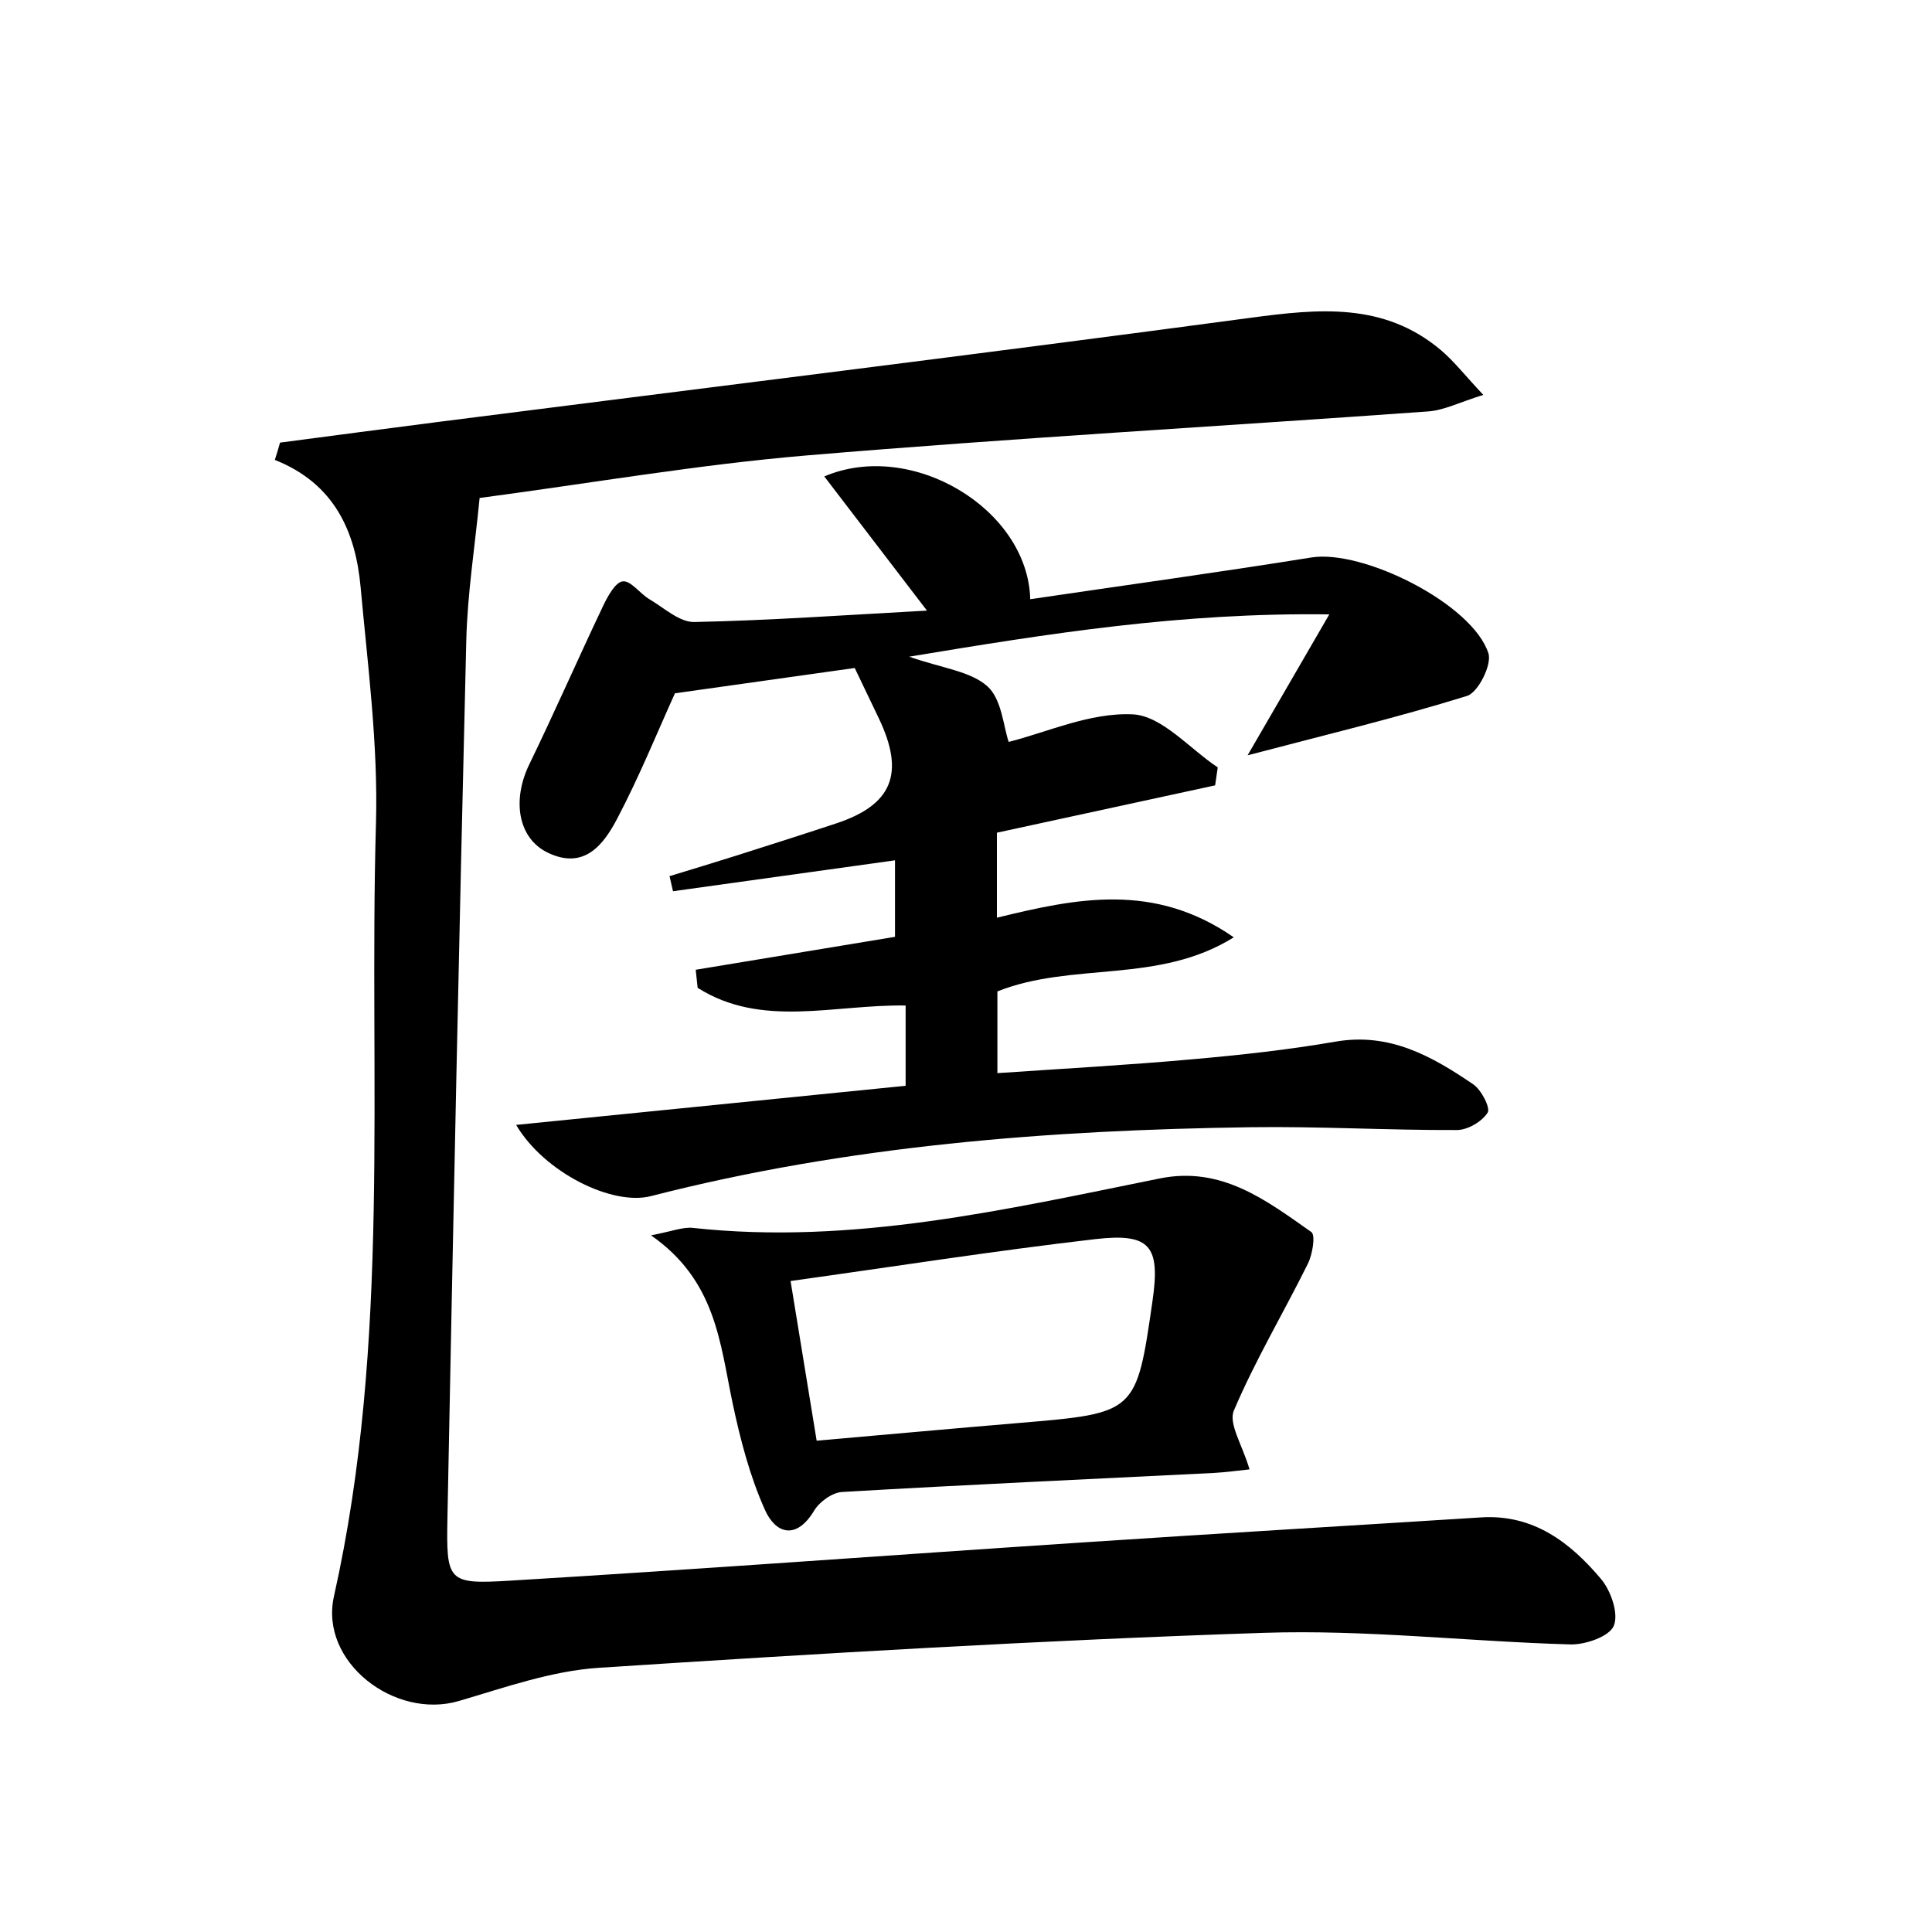
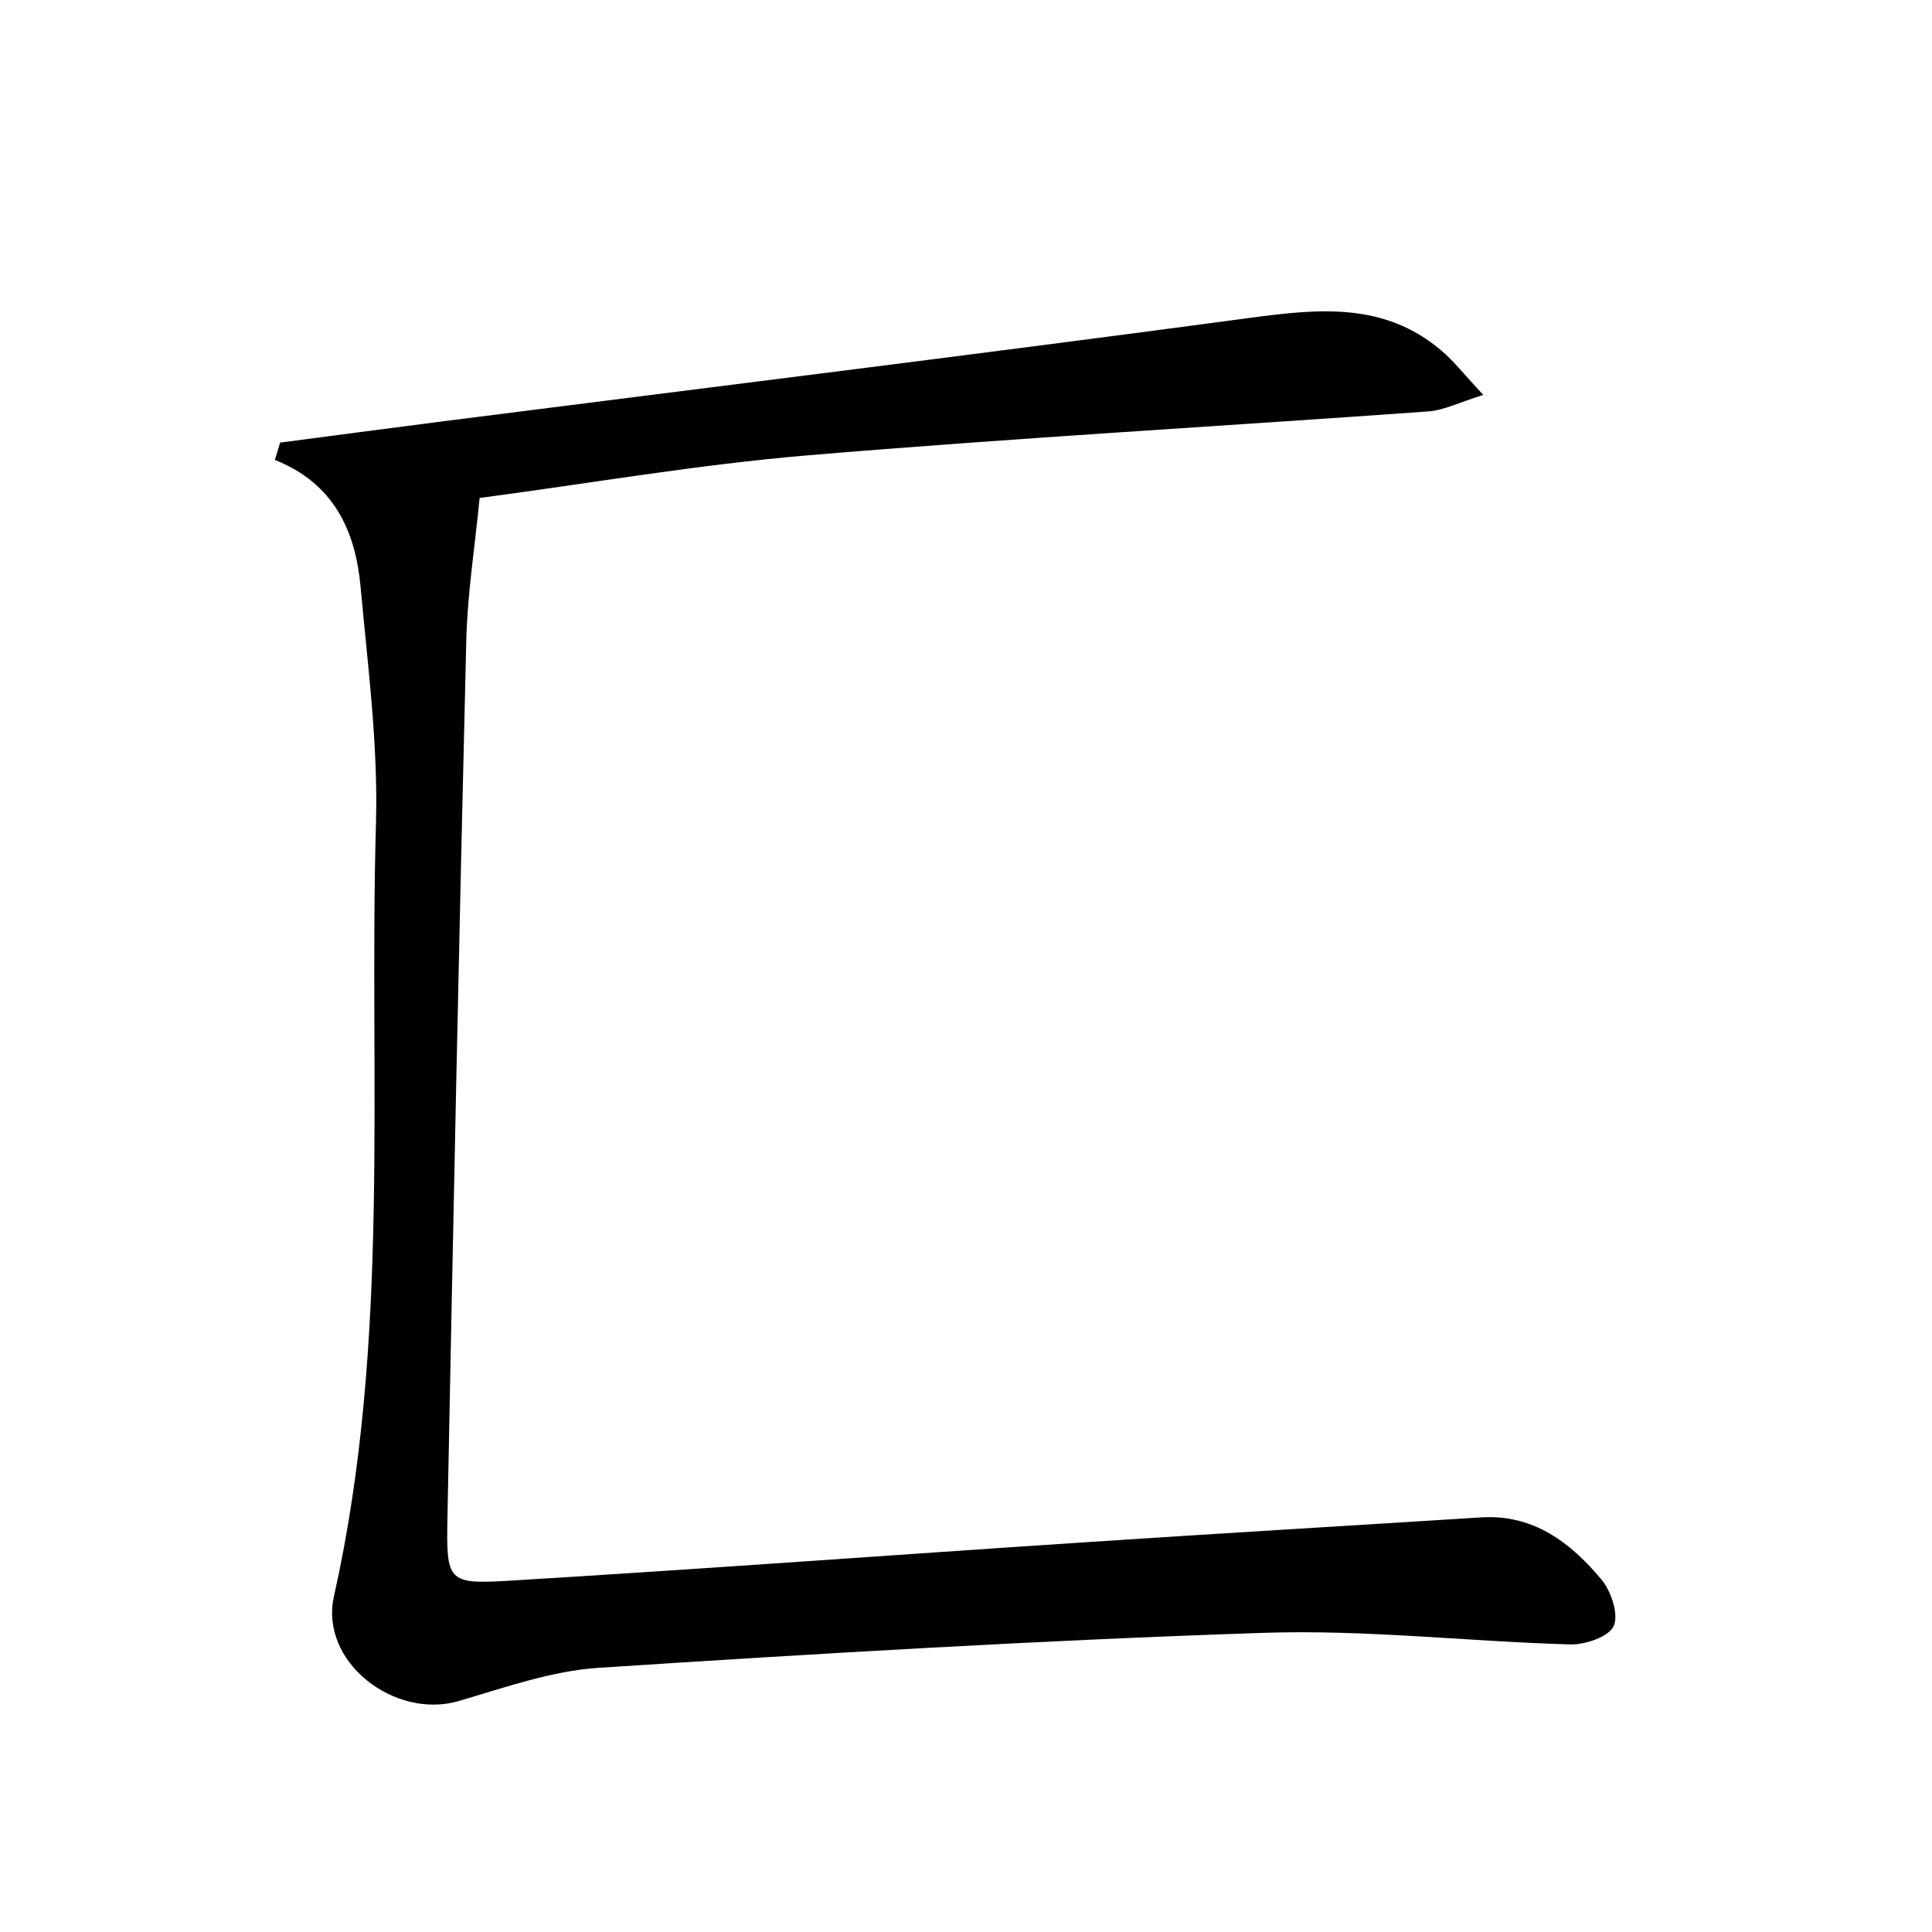
<svg xmlns="http://www.w3.org/2000/svg" enable-background="new 0 0 200 200" viewBox="0 0 200 200">
-   <path d="m28.99 45.82c5.58-.73 11.16-1.48 16.75-2.19 27.9-3.56 55.82-6.99 83.7-10.73 7.09-.95 13.85-1.63 19.75 3.37 1.33 1.13 2.42 2.54 4.36 4.61-2.48.77-4.06 1.59-5.69 1.71-21.42 1.54-42.88 2.75-64.28 4.55-11.28.95-22.47 2.89-33.93 4.41-.5 5.12-1.26 9.91-1.38 14.72-.74 30.26-1.36 60.53-1.95 90.8-.13 6.66.01 6.95 6.46 6.56 19.93-1.2 39.85-2.68 59.78-3.99 13.59-.9 27.18-1.7 40.77-2.56 5.41-.34 9.23 2.6 12.41 6.38 1.03 1.22 1.84 3.6 1.32 4.84-.46 1.11-2.93 1.97-4.49 1.93-10.58-.3-21.18-1.55-31.73-1.2-22.97.76-45.92 2.13-68.85 3.62-4.89.32-9.73 2.04-14.5 3.44-6.63 1.94-14.44-4.04-12.92-10.84 5.93-26.47 3.59-53.34 4.35-80.04.23-8.12-.85-16.3-1.59-24.43-.52-5.76-2.72-10.73-8.88-13.17.2-.61.37-1.2.54-1.79z" />
-   <path d="m53.43 116.45c13.71-1.38 26.89-2.7 40.32-4.05 0-2.85 0-5.48 0-8.31-7.43-.12-14.9 2.37-21.53-1.83-.07-.62-.14-1.25-.2-1.87 6.88-1.14 13.77-2.27 20.63-3.41 0-2.79 0-5.3 0-7.92-7.88 1.1-15.43 2.15-22.98 3.2-.12-.52-.24-1.04-.36-1.56 2.31-.71 4.62-1.4 6.92-2.13 3.46-1.1 6.92-2.2 10.36-3.34 5.8-1.93 7.1-5.18 4.39-10.86-.81-1.7-1.63-3.41-2.5-5.22-6.01.85-12.23 1.72-18.61 2.62-1.81 3.99-3.67 8.59-5.97 12.96-1.41 2.69-3.41 5.36-7.19 3.54-3.08-1.48-3.73-5.41-1.92-9.14 2.63-5.42 5.05-10.95 7.64-16.4.48-1 1.28-2.48 2.05-2.55.84-.08 1.77 1.28 2.76 1.86 1.51.89 3.1 2.38 4.63 2.35 7.81-.16 15.62-.72 24.09-1.18-3.88-5.07-7.2-9.41-10.63-13.89 9.05-3.86 21.08 3.37 21.32 12.71 9.75-1.44 19.44-2.77 29.1-4.32 5.37-.86 16.7 4.82 18.33 9.92.38 1.17-1.06 4.05-2.21 4.41-7.31 2.27-14.77 4.06-22.72 6.15 2.72-4.69 5.27-9.08 8.46-14.59-15.32-.2-28.91 1.96-43.49 4.38 3.42 1.2 6.34 1.49 8.1 3.07 1.49 1.34 1.65 4.17 2.2 5.75 3.9-.97 8.43-3.07 12.85-2.85 3.01.15 5.87 3.55 8.79 5.49-.09.62-.18 1.24-.27 1.86-7.52 1.63-15.04 3.26-22.59 4.9v8.8c8.25-2.02 16.27-3.69 24.52 2.03-7.8 4.87-16.67 2.5-24.47 5.6v8.46c6.71-.46 13.44-.83 20.14-1.43 4.97-.44 9.95-.98 14.86-1.83 5.6-.97 9.99 1.51 14.26 4.42.84.57 1.8 2.44 1.49 2.93-.59.93-2.07 1.8-3.18 1.8-7.12.03-14.24-.39-21.35-.29-20.92.29-41.71 1.9-62.08 7.13-4.04 1.04-11.08-2.48-13.96-7.37z" />
-   <path d="m129.35 152.11c-1.11.11-2.4.3-3.71.37-12.83.64-25.65 1.22-38.47 1.97-1.02.06-2.34 1.01-2.89 1.93-1.86 3.09-3.99 2.37-5.08-.05-1.58-3.51-2.57-7.34-3.37-11.12-1.3-6.18-1.71-12.65-8.44-17.33 2.18-.41 3.29-.88 4.33-.77 16.49 1.8 32.4-1.9 48.35-5.12 6.39-1.29 11 2.26 15.68 5.55.45.32.12 2.31-.36 3.28-2.52 5.09-5.45 9.99-7.66 15.2-.58 1.35.89 3.58 1.62 6.09zm-44.81-2.97c7.2-.63 14.1-1.26 21.01-1.84 12.08-1.02 12.08-1 13.76-12.65.81-5.63-.21-7.03-5.89-6.38-10.46 1.21-20.88 2.85-31.58 4.34.93 5.71 1.78 10.88 2.7 16.53z" />
+   <path d="m28.99 45.82c5.58-.73 11.16-1.48 16.75-2.19 27.9-3.56 55.82-6.99 83.7-10.73 7.09-.95 13.85-1.63 19.75 3.37 1.33 1.13 2.42 2.54 4.36 4.61-2.48.77-4.06 1.59-5.69 1.71-21.42 1.54-42.88 2.75-64.28 4.55-11.28.95-22.47 2.89-33.93 4.41-.5 5.12-1.26 9.91-1.38 14.72-.74 30.26-1.36 60.53-1.95 90.8-.13 6.66.01 6.95 6.46 6.56 19.93-1.2 39.85-2.68 59.78-3.99 13.59-.9 27.18-1.7 40.77-2.56 5.41-.34 9.23 2.6 12.41 6.38 1.03 1.22 1.84 3.6 1.32 4.84-.46 1.11-2.93 1.97-4.49 1.93-10.58-.3-21.18-1.55-31.73-1.2-22.97.76-45.92 2.13-68.85 3.62-4.89.32-9.73 2.04-14.5 3.44-6.63 1.94-14.44-4.04-12.92-10.84 5.93-26.47 3.59-53.34 4.35-80.04.23-8.12-.85-16.3-1.59-24.43-.52-5.76-2.72-10.73-8.88-13.17.2-.61.37-1.2.54-1.79" />
</svg>